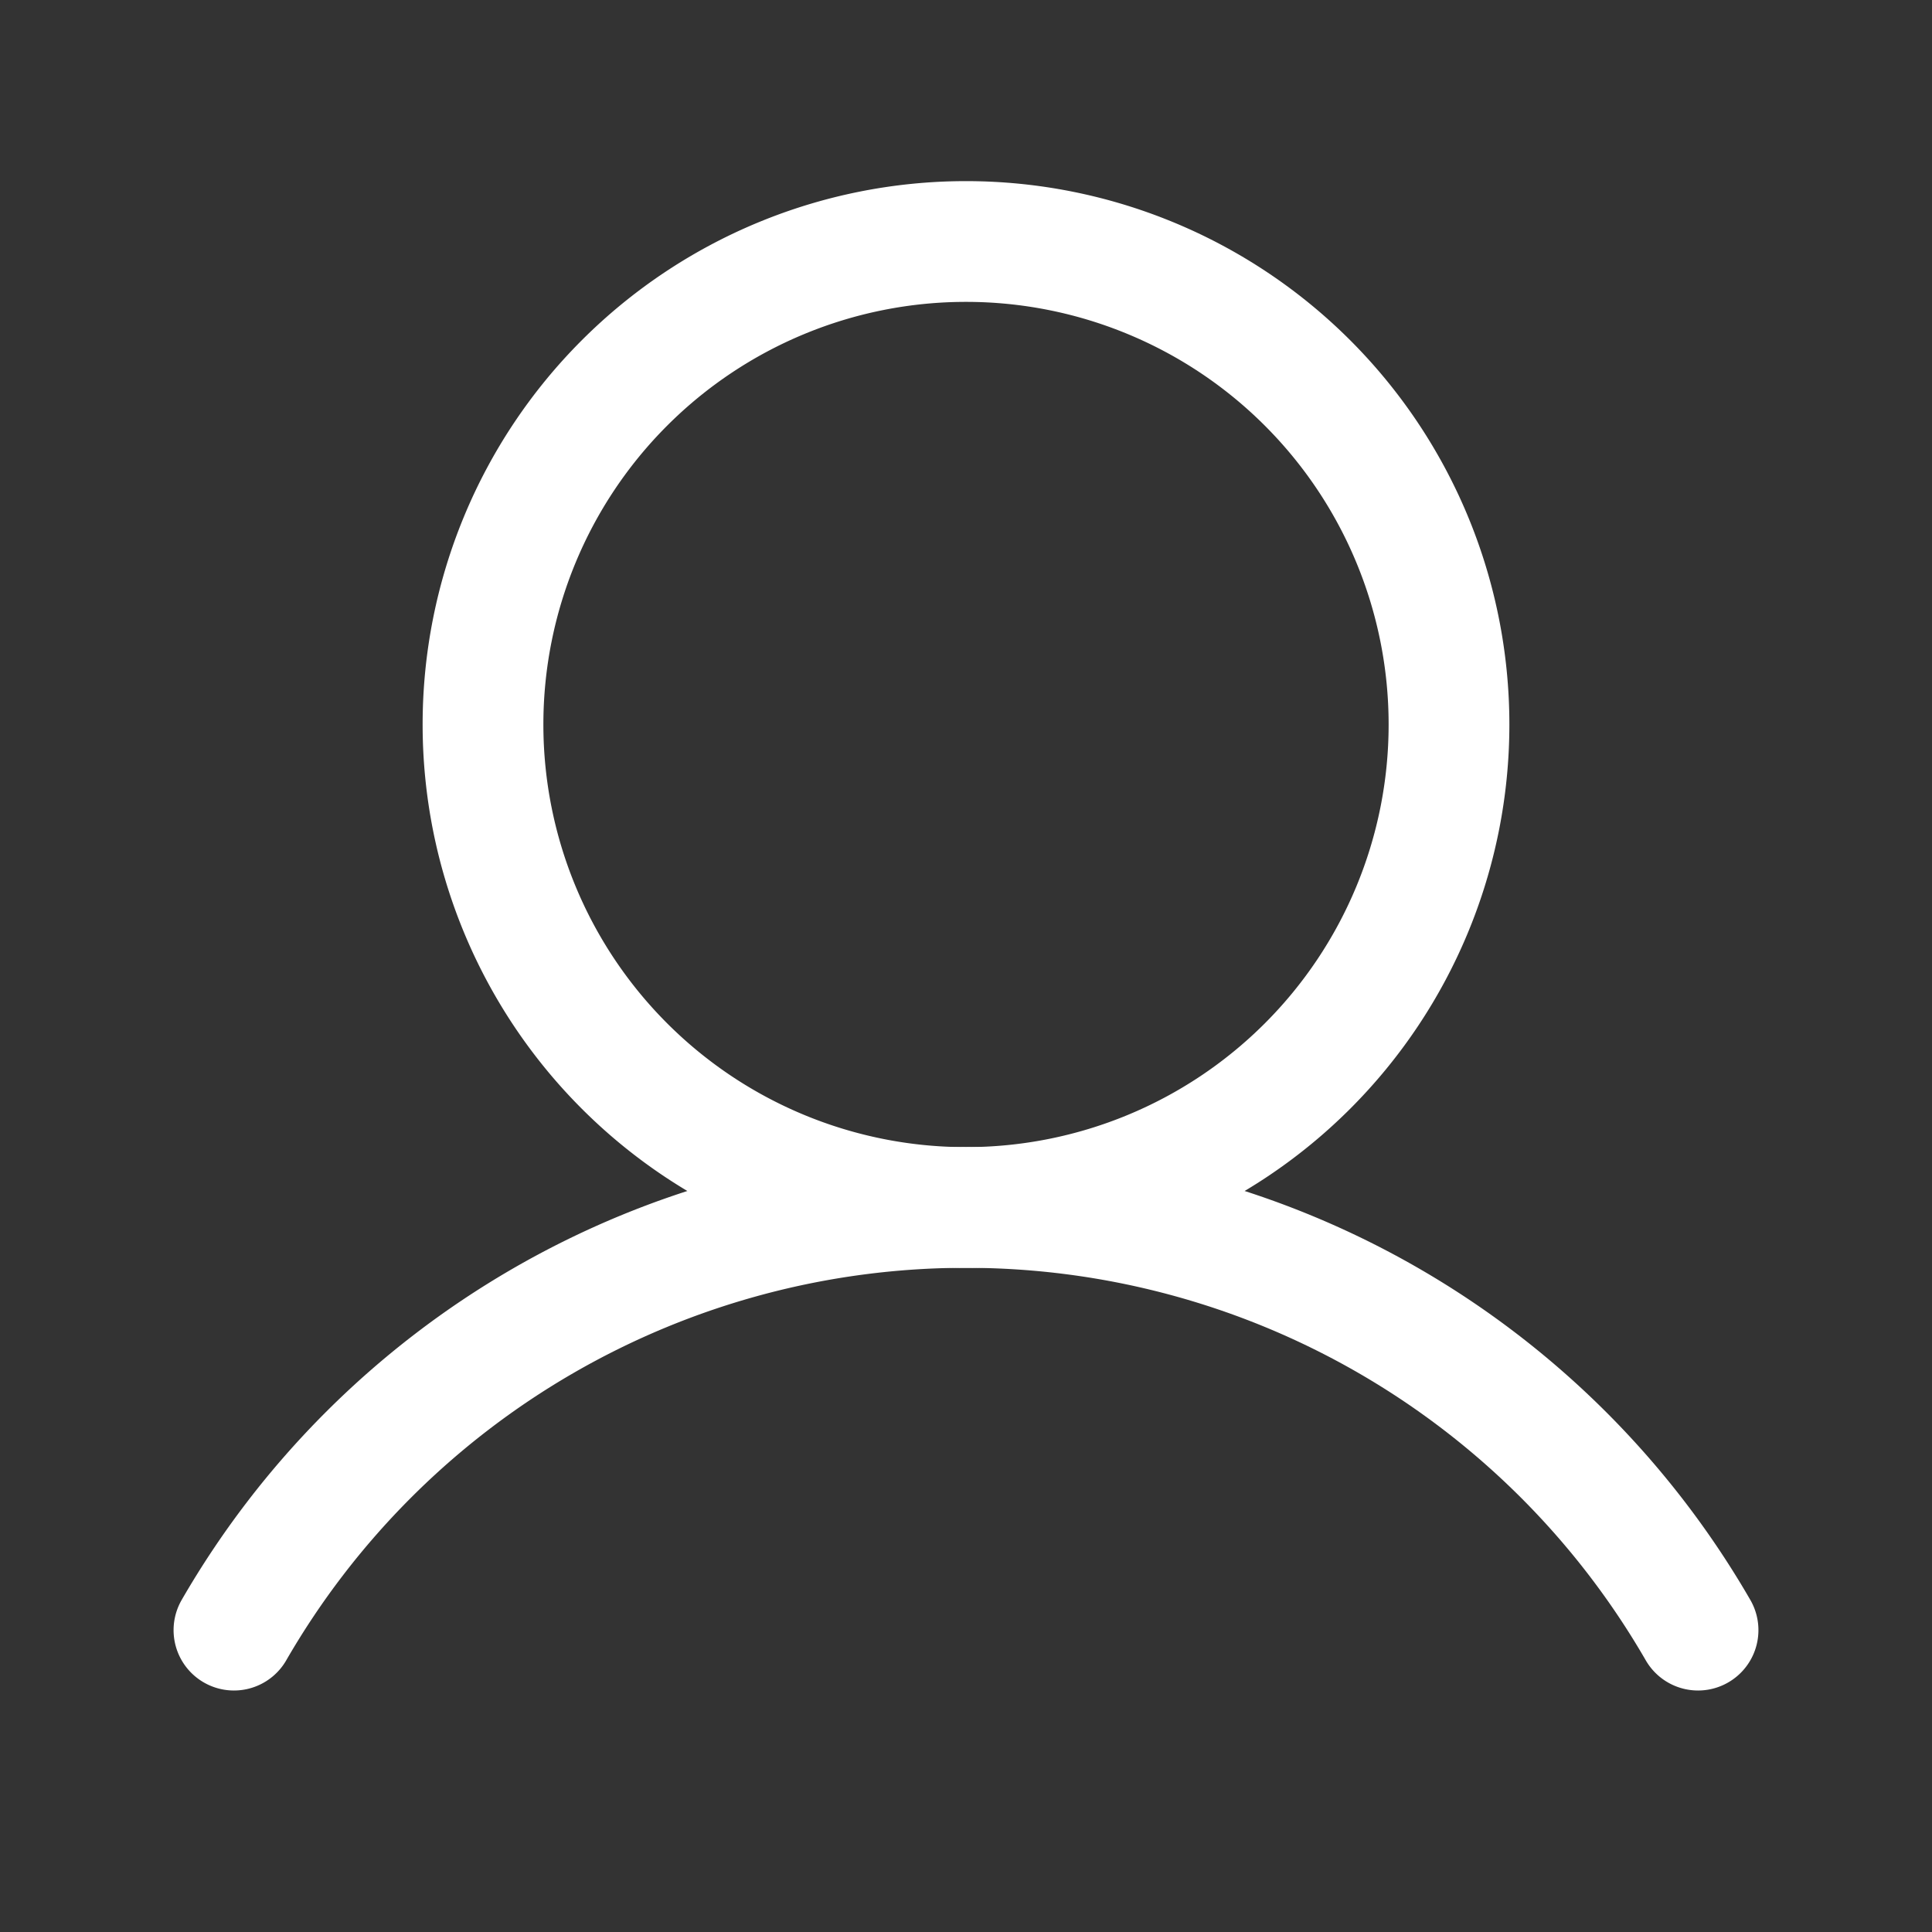
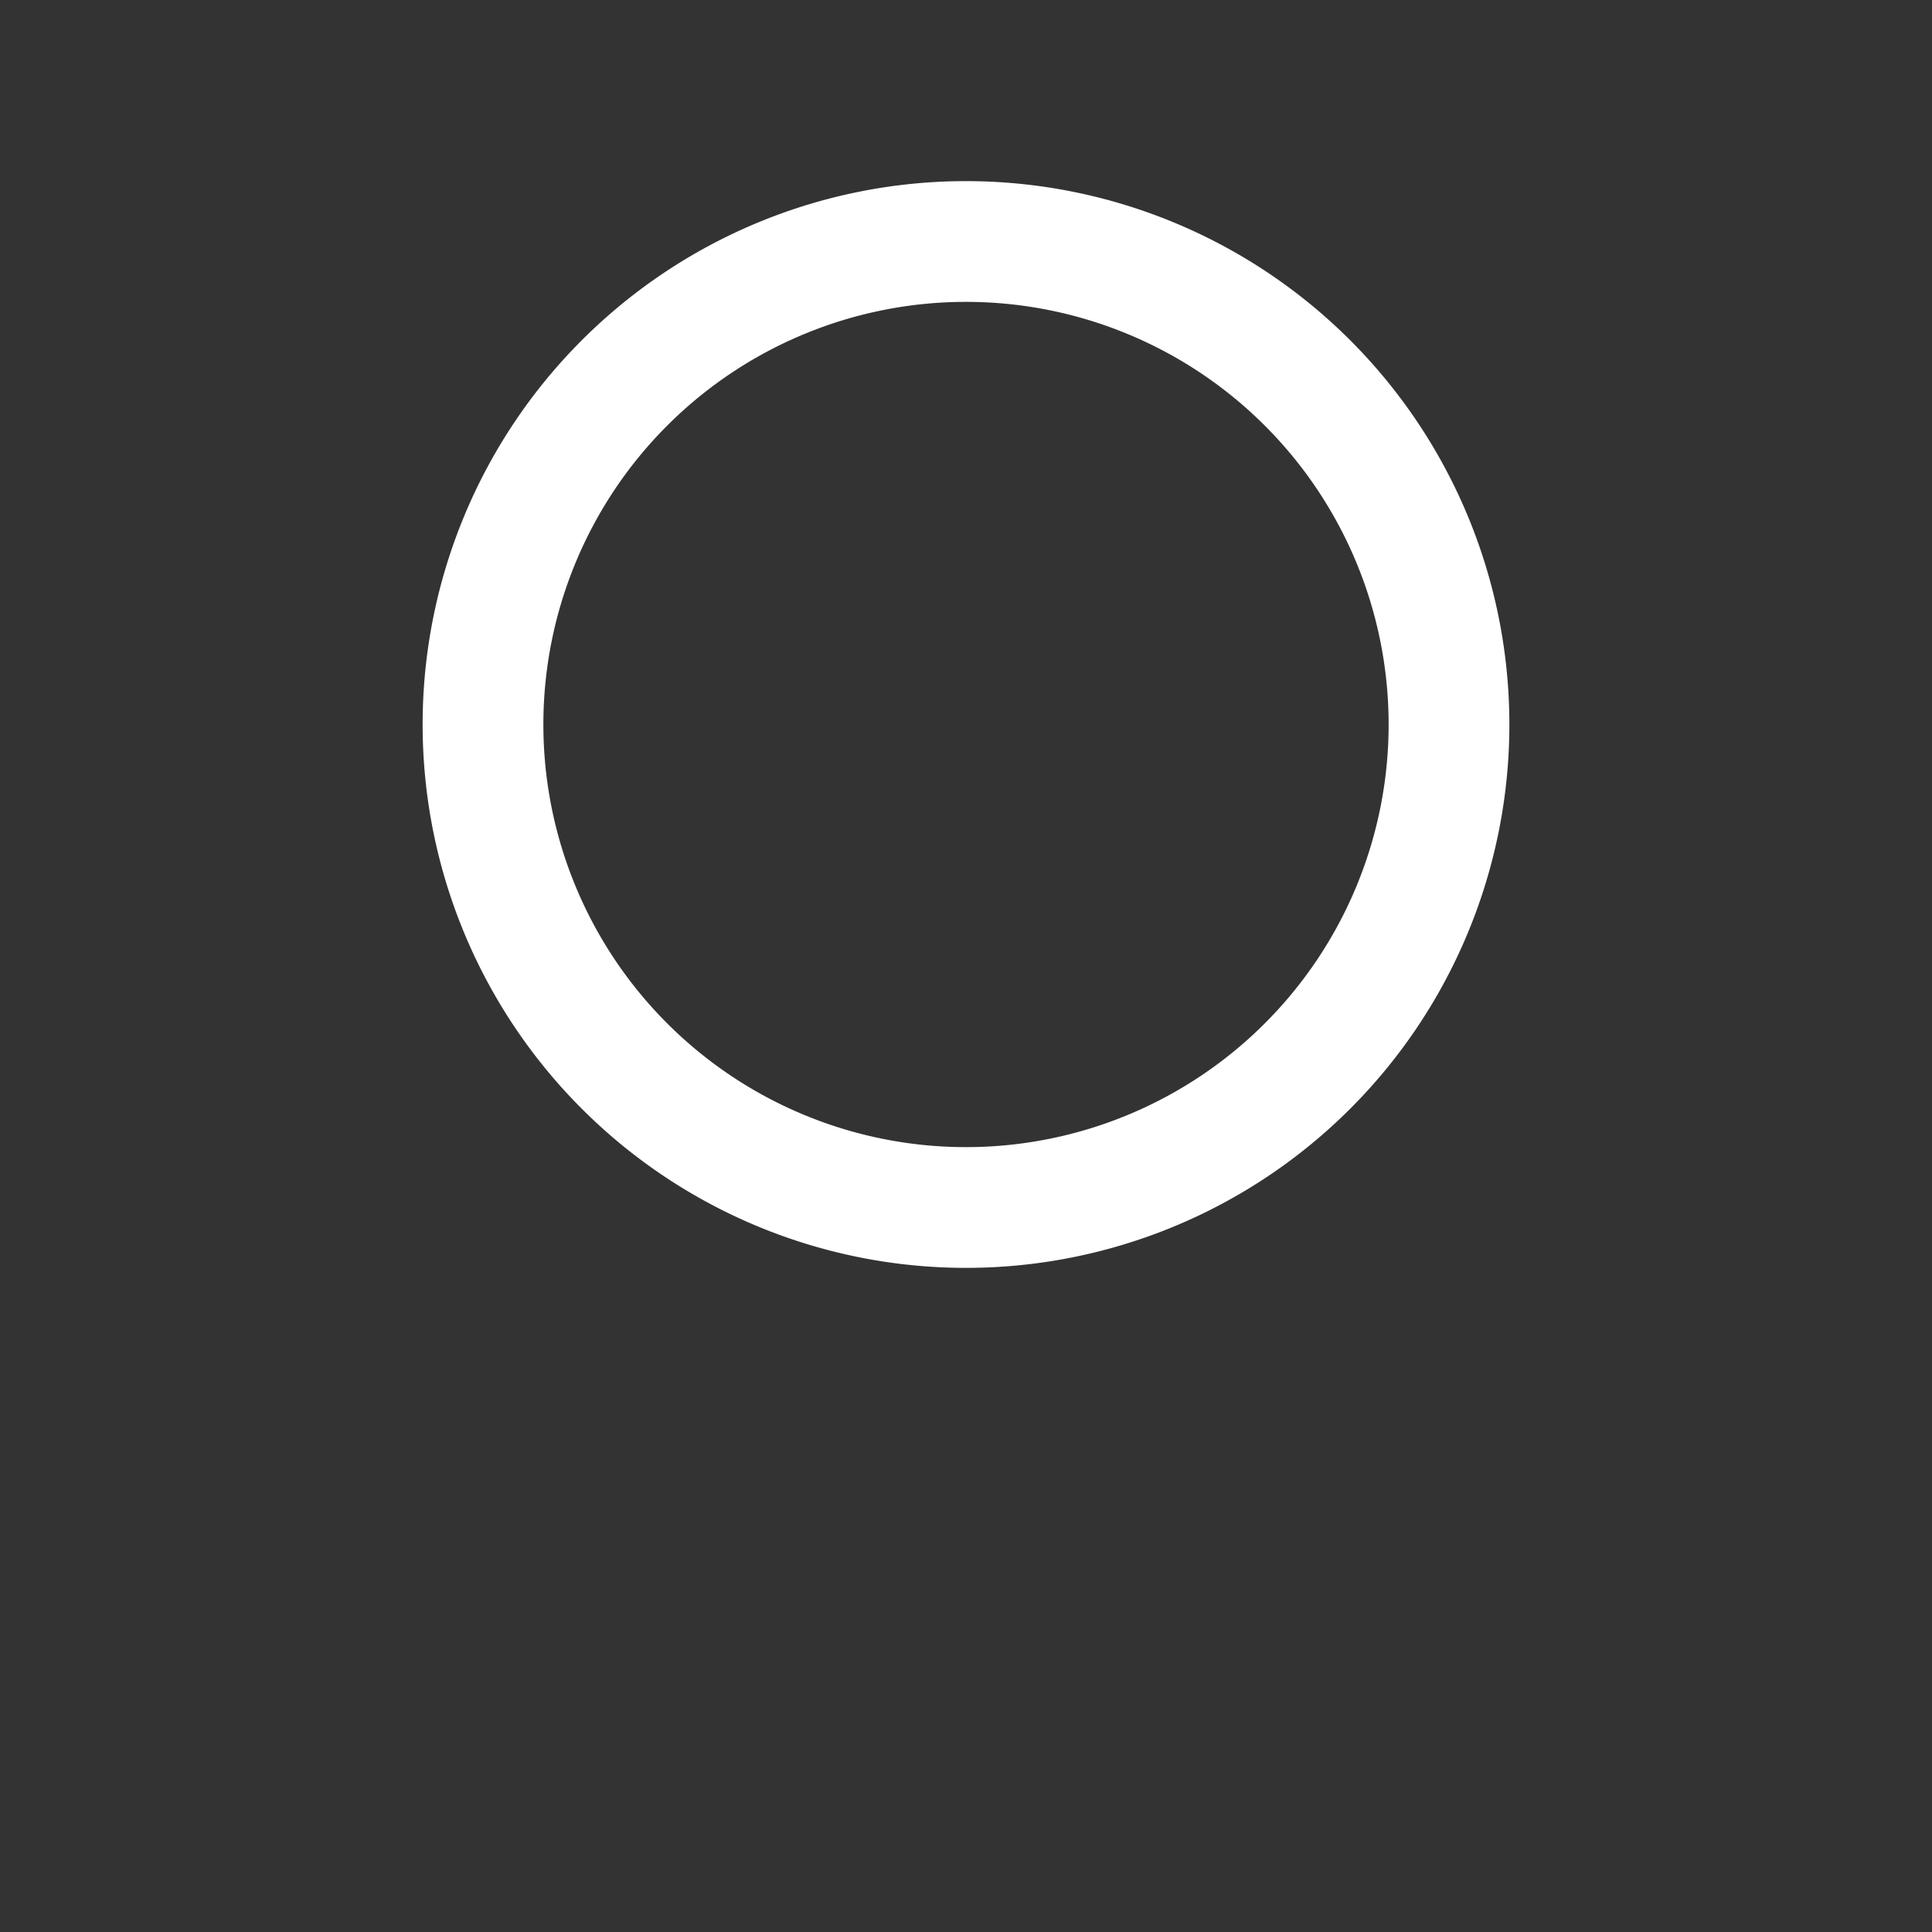
<svg xmlns="http://www.w3.org/2000/svg" width="32" height="32" fill="none">
  <rect width="100%" height="100%" fill="#333333" stroke="none" />
  <path stroke="#fff" stroke-miterlimit="10" stroke-width="2" d="M16 20a8 8 0 1 0 0-16 8 8 0 0 0 0 16Z" />
-   <path stroke="#fff" stroke-linecap="round" stroke-linejoin="round" stroke-width="2" d="M3.875 27a14 14 0 0 1 24.25 0" />
</svg>